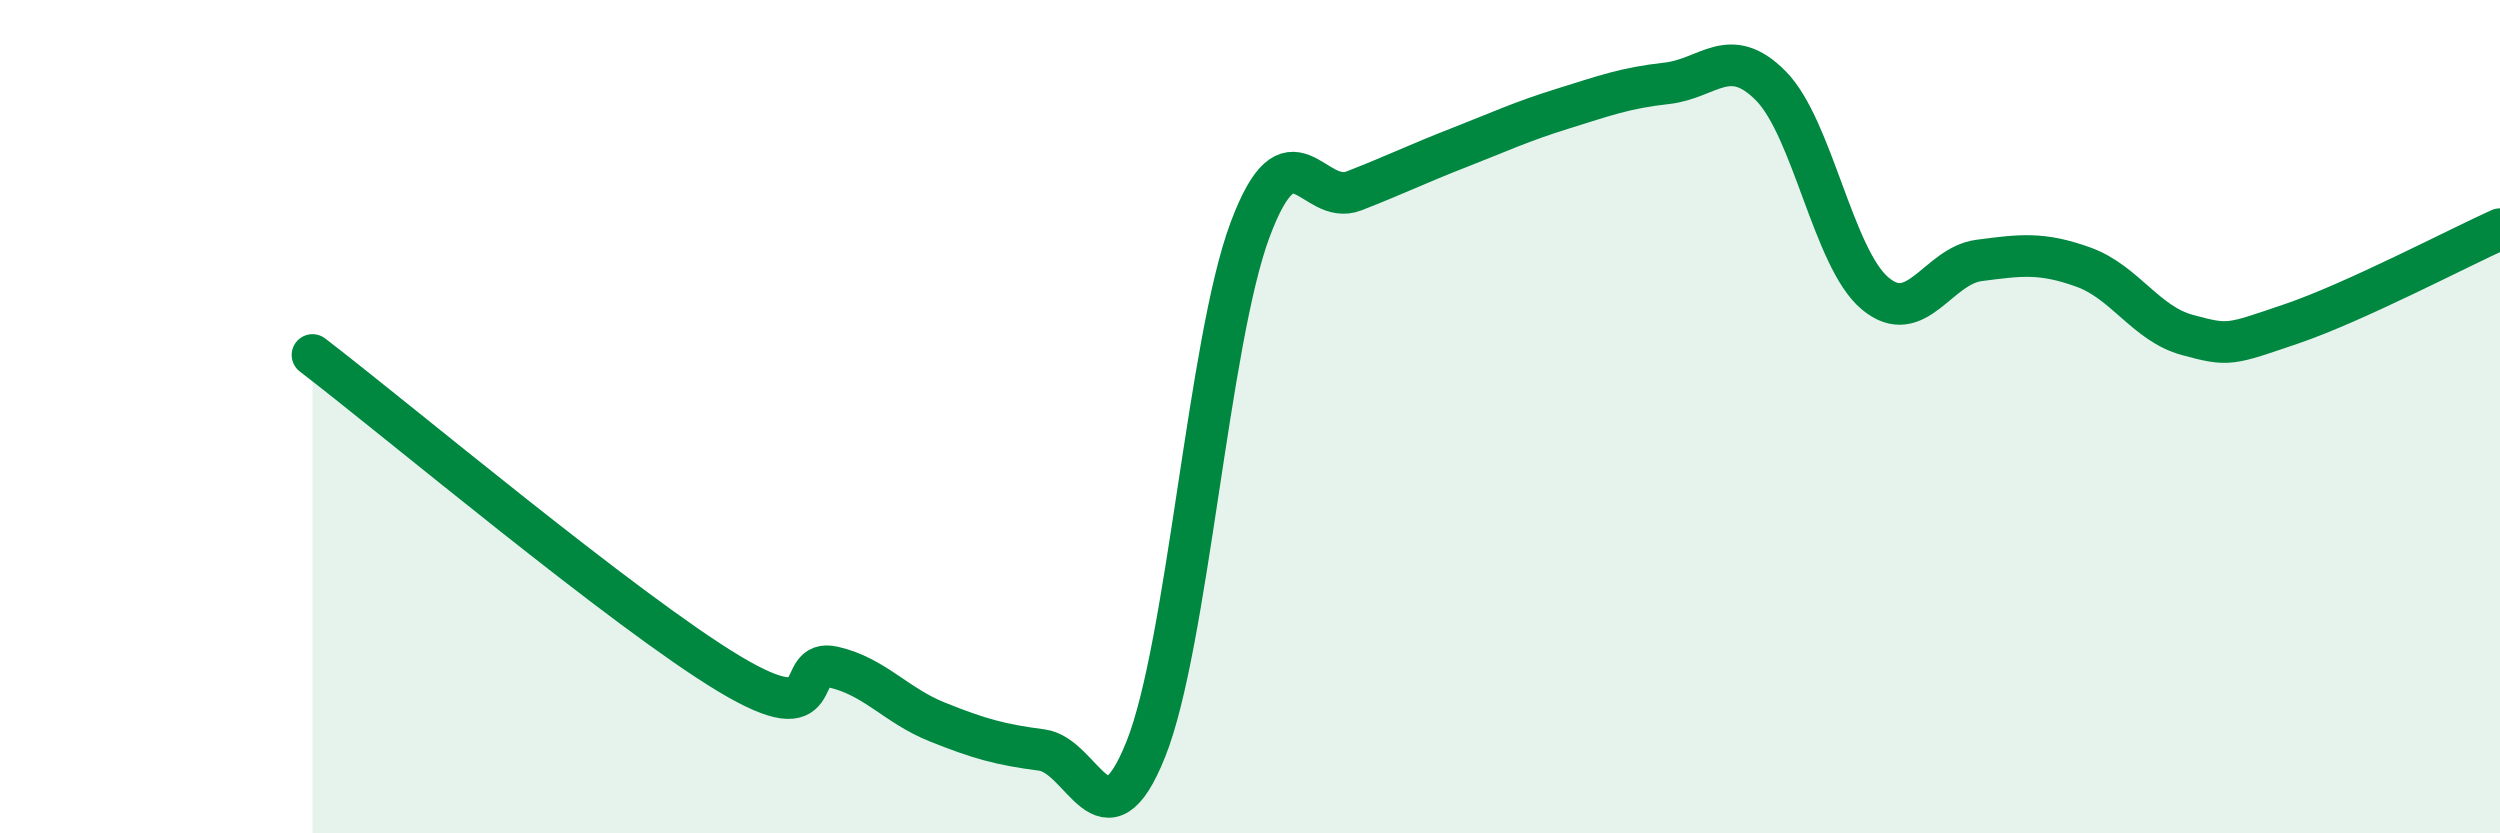
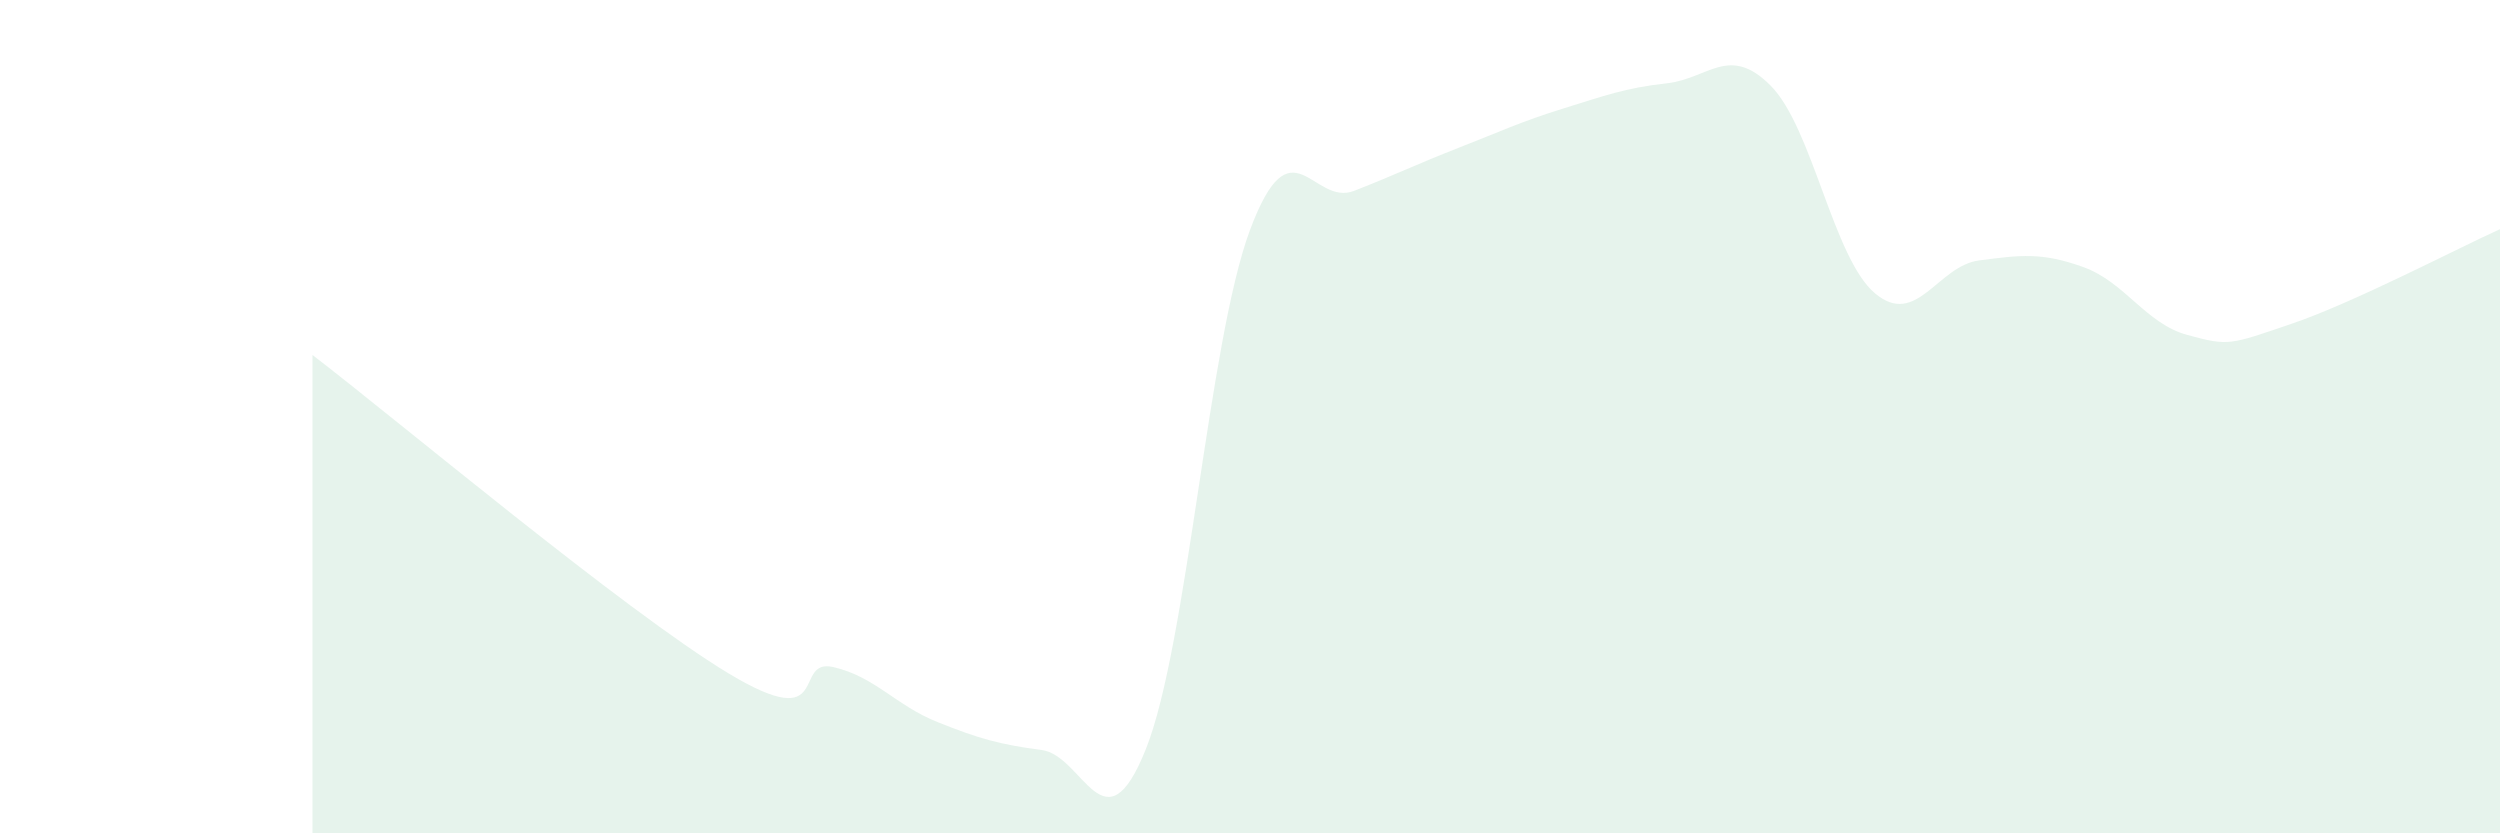
<svg xmlns="http://www.w3.org/2000/svg" width="60" height="20" viewBox="0 0 60 20">
  <path d="M 7.5,8.52 C 9.5,10.05 15,14.67 17.5,16.17 C 20,17.67 19,15.78 20,16.01 C 21,16.24 21.5,16.93 22.5,17.33 C 23.5,17.73 24,17.87 25,18 C 26,18.13 26.5,20.48 27.5,17.98 C 28.5,15.48 29,8.2 30,5.52 C 31,2.84 31.5,4.97 32.5,4.58 C 33.5,4.19 34,3.94 35,3.55 C 36,3.16 36.5,2.92 37.5,2.61 C 38.5,2.3 39,2.11 40,2 C 41,1.89 41.5,1.05 42.5,2.06 C 43.5,3.07 44,6.2 45,7.04 C 46,7.88 46.5,6.38 47.5,6.25 C 48.5,6.12 49,6.05 50,6.41 C 51,6.77 51.5,7.77 52.5,8.04 C 53.5,8.31 53.5,8.28 55,7.77 C 56.5,7.26 59,5.95 60,5.5L60 20L7.5 20Z" fill="#008740" opacity="0.1" stroke-linecap="round" stroke-linejoin="round" />
-   <path d="M 7.5,8.52 C 9.5,10.05 15,14.67 17.5,16.17 C 20,17.67 19,15.78 20,16.01 C 21,16.24 21.5,16.93 22.5,17.33 C 23.5,17.73 24,17.87 25,18 C 26,18.13 26.5,20.48 27.5,17.98 C 28.5,15.48 29,8.2 30,5.52 C 31,2.84 31.5,4.97 32.5,4.58 C 33.5,4.19 34,3.94 35,3.55 C 36,3.16 36.5,2.92 37.5,2.61 C 38.5,2.3 39,2.11 40,2 C 41,1.89 41.5,1.05 42.5,2.06 C 43.5,3.07 44,6.2 45,7.04 C 46,7.88 46.5,6.38 47.5,6.25 C 48.5,6.12 49,6.05 50,6.41 C 51,6.77 51.5,7.77 52.5,8.04 C 53.5,8.31 53.5,8.28 55,7.77 C 56.5,7.26 59,5.95 60,5.5" stroke="#008740" stroke-width="1" fill="none" stroke-linecap="round" stroke-linejoin="round" />
</svg>